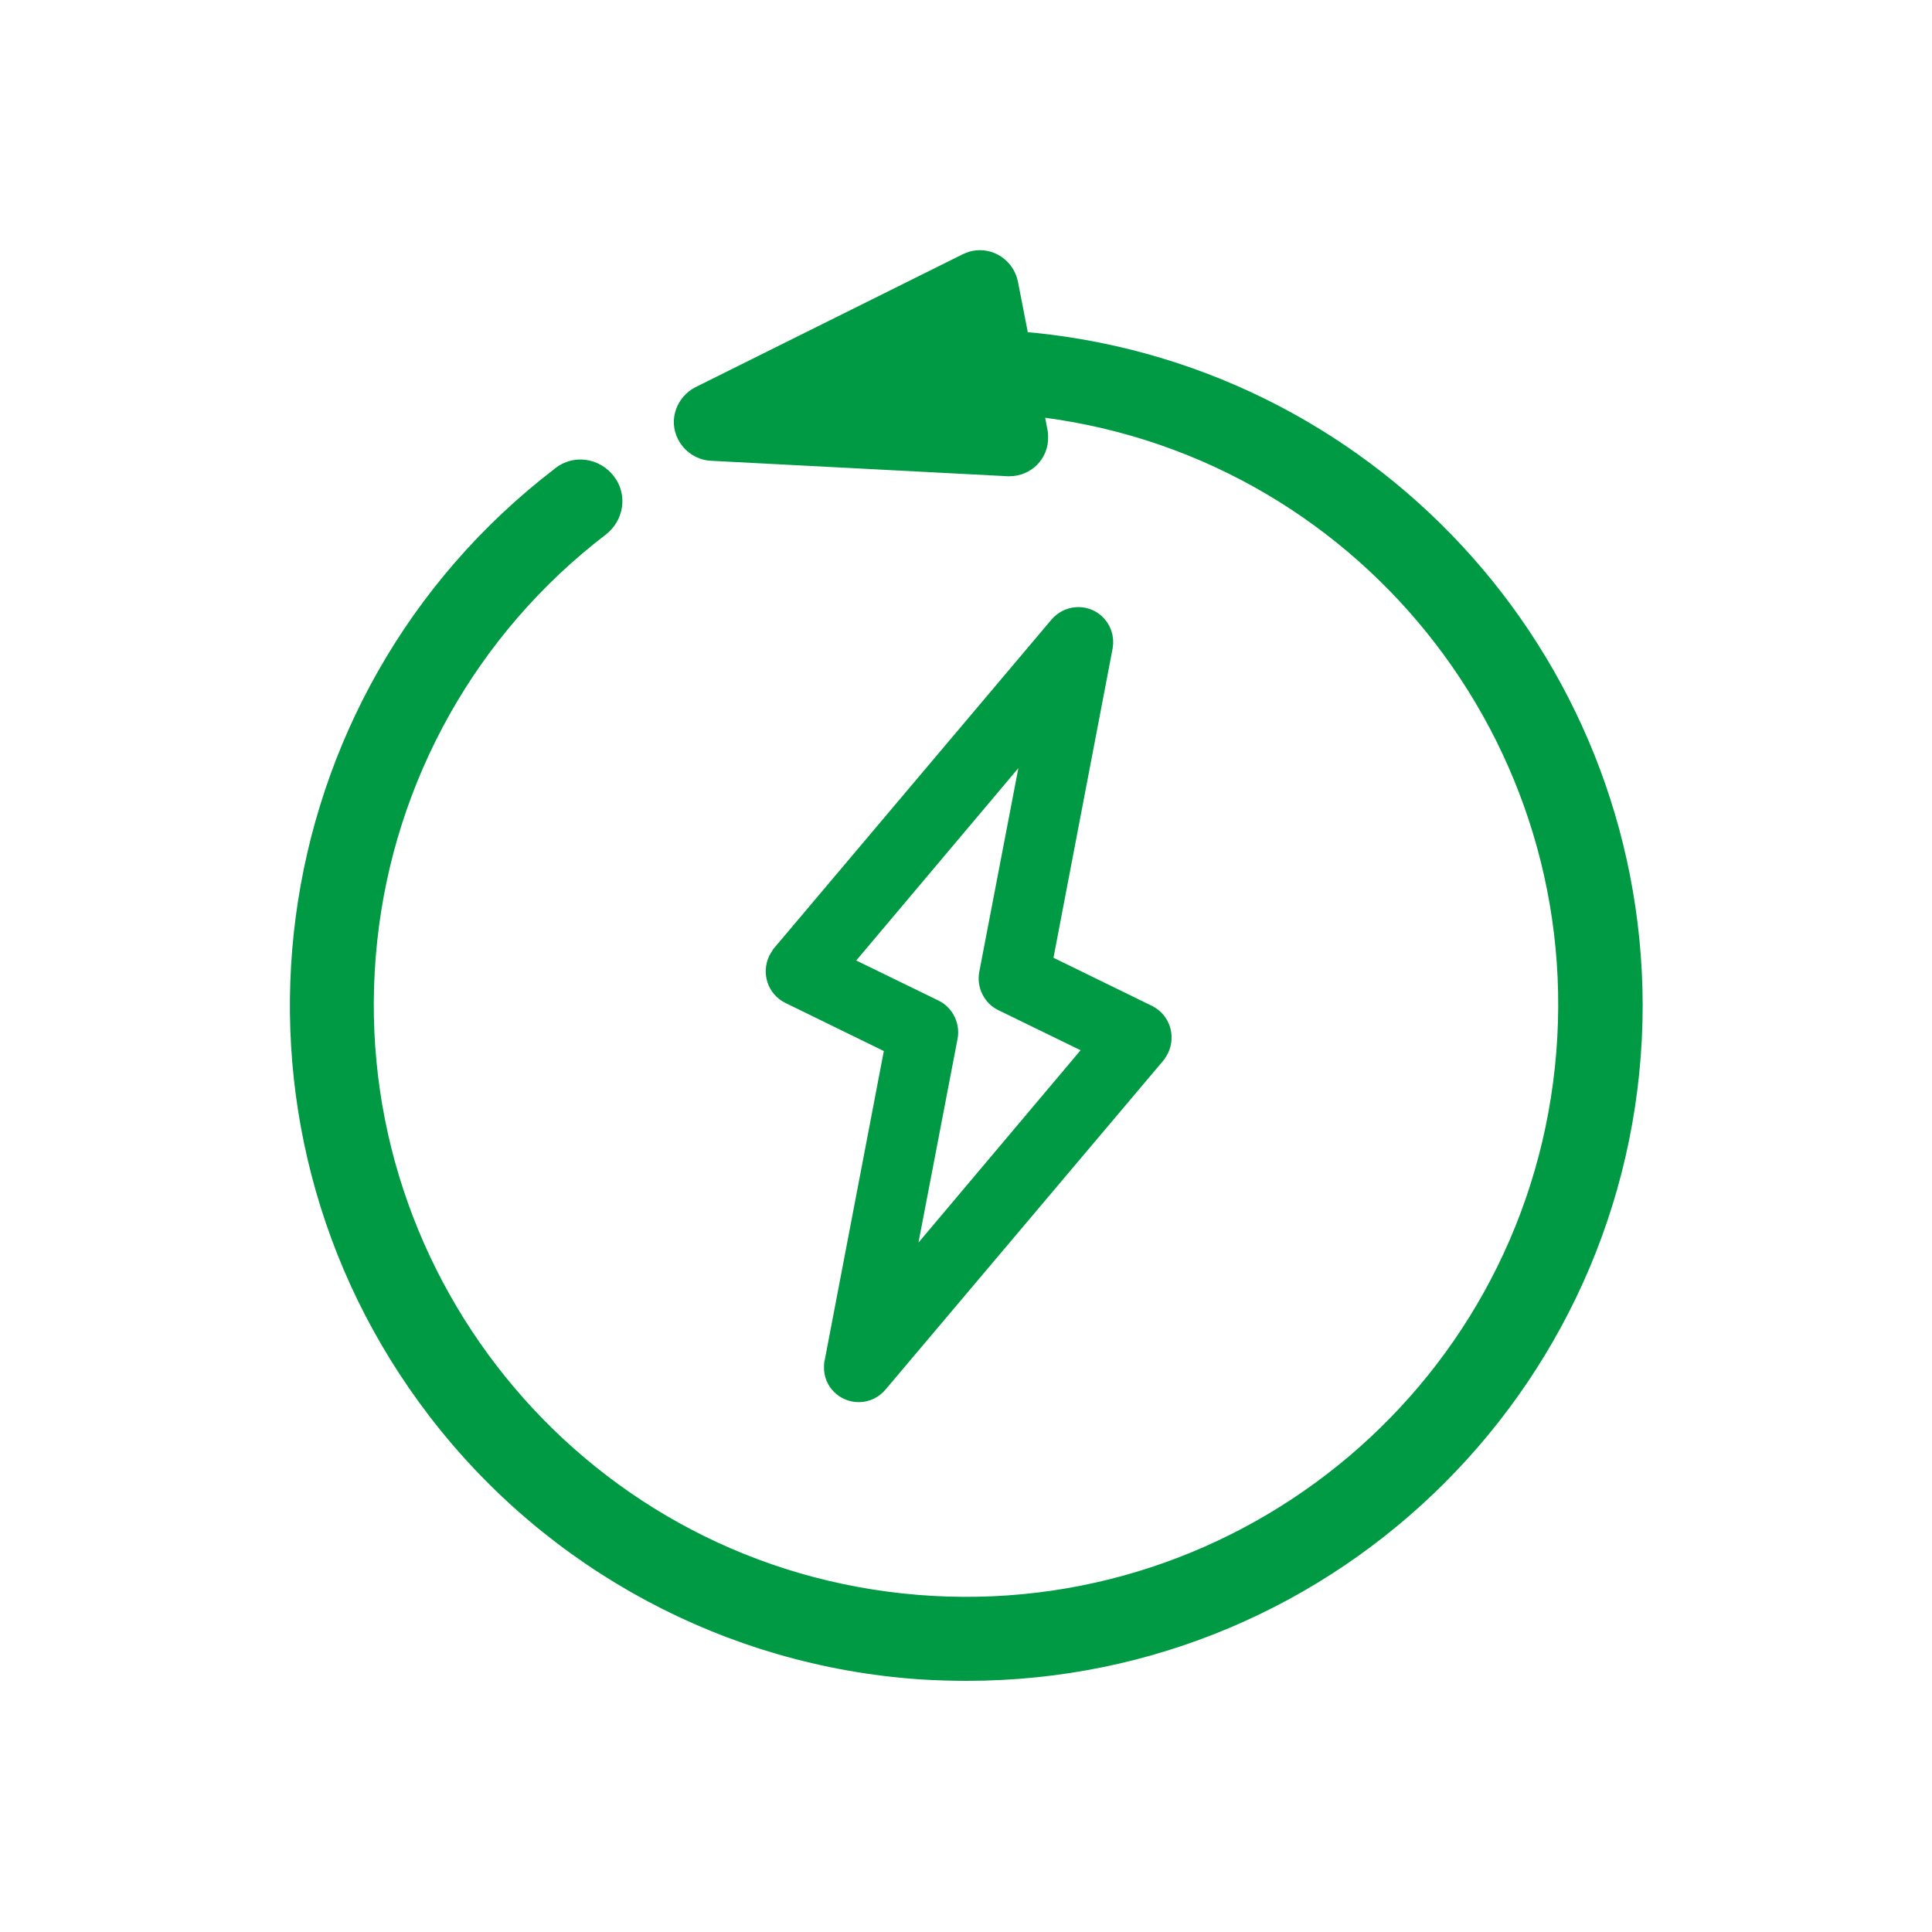
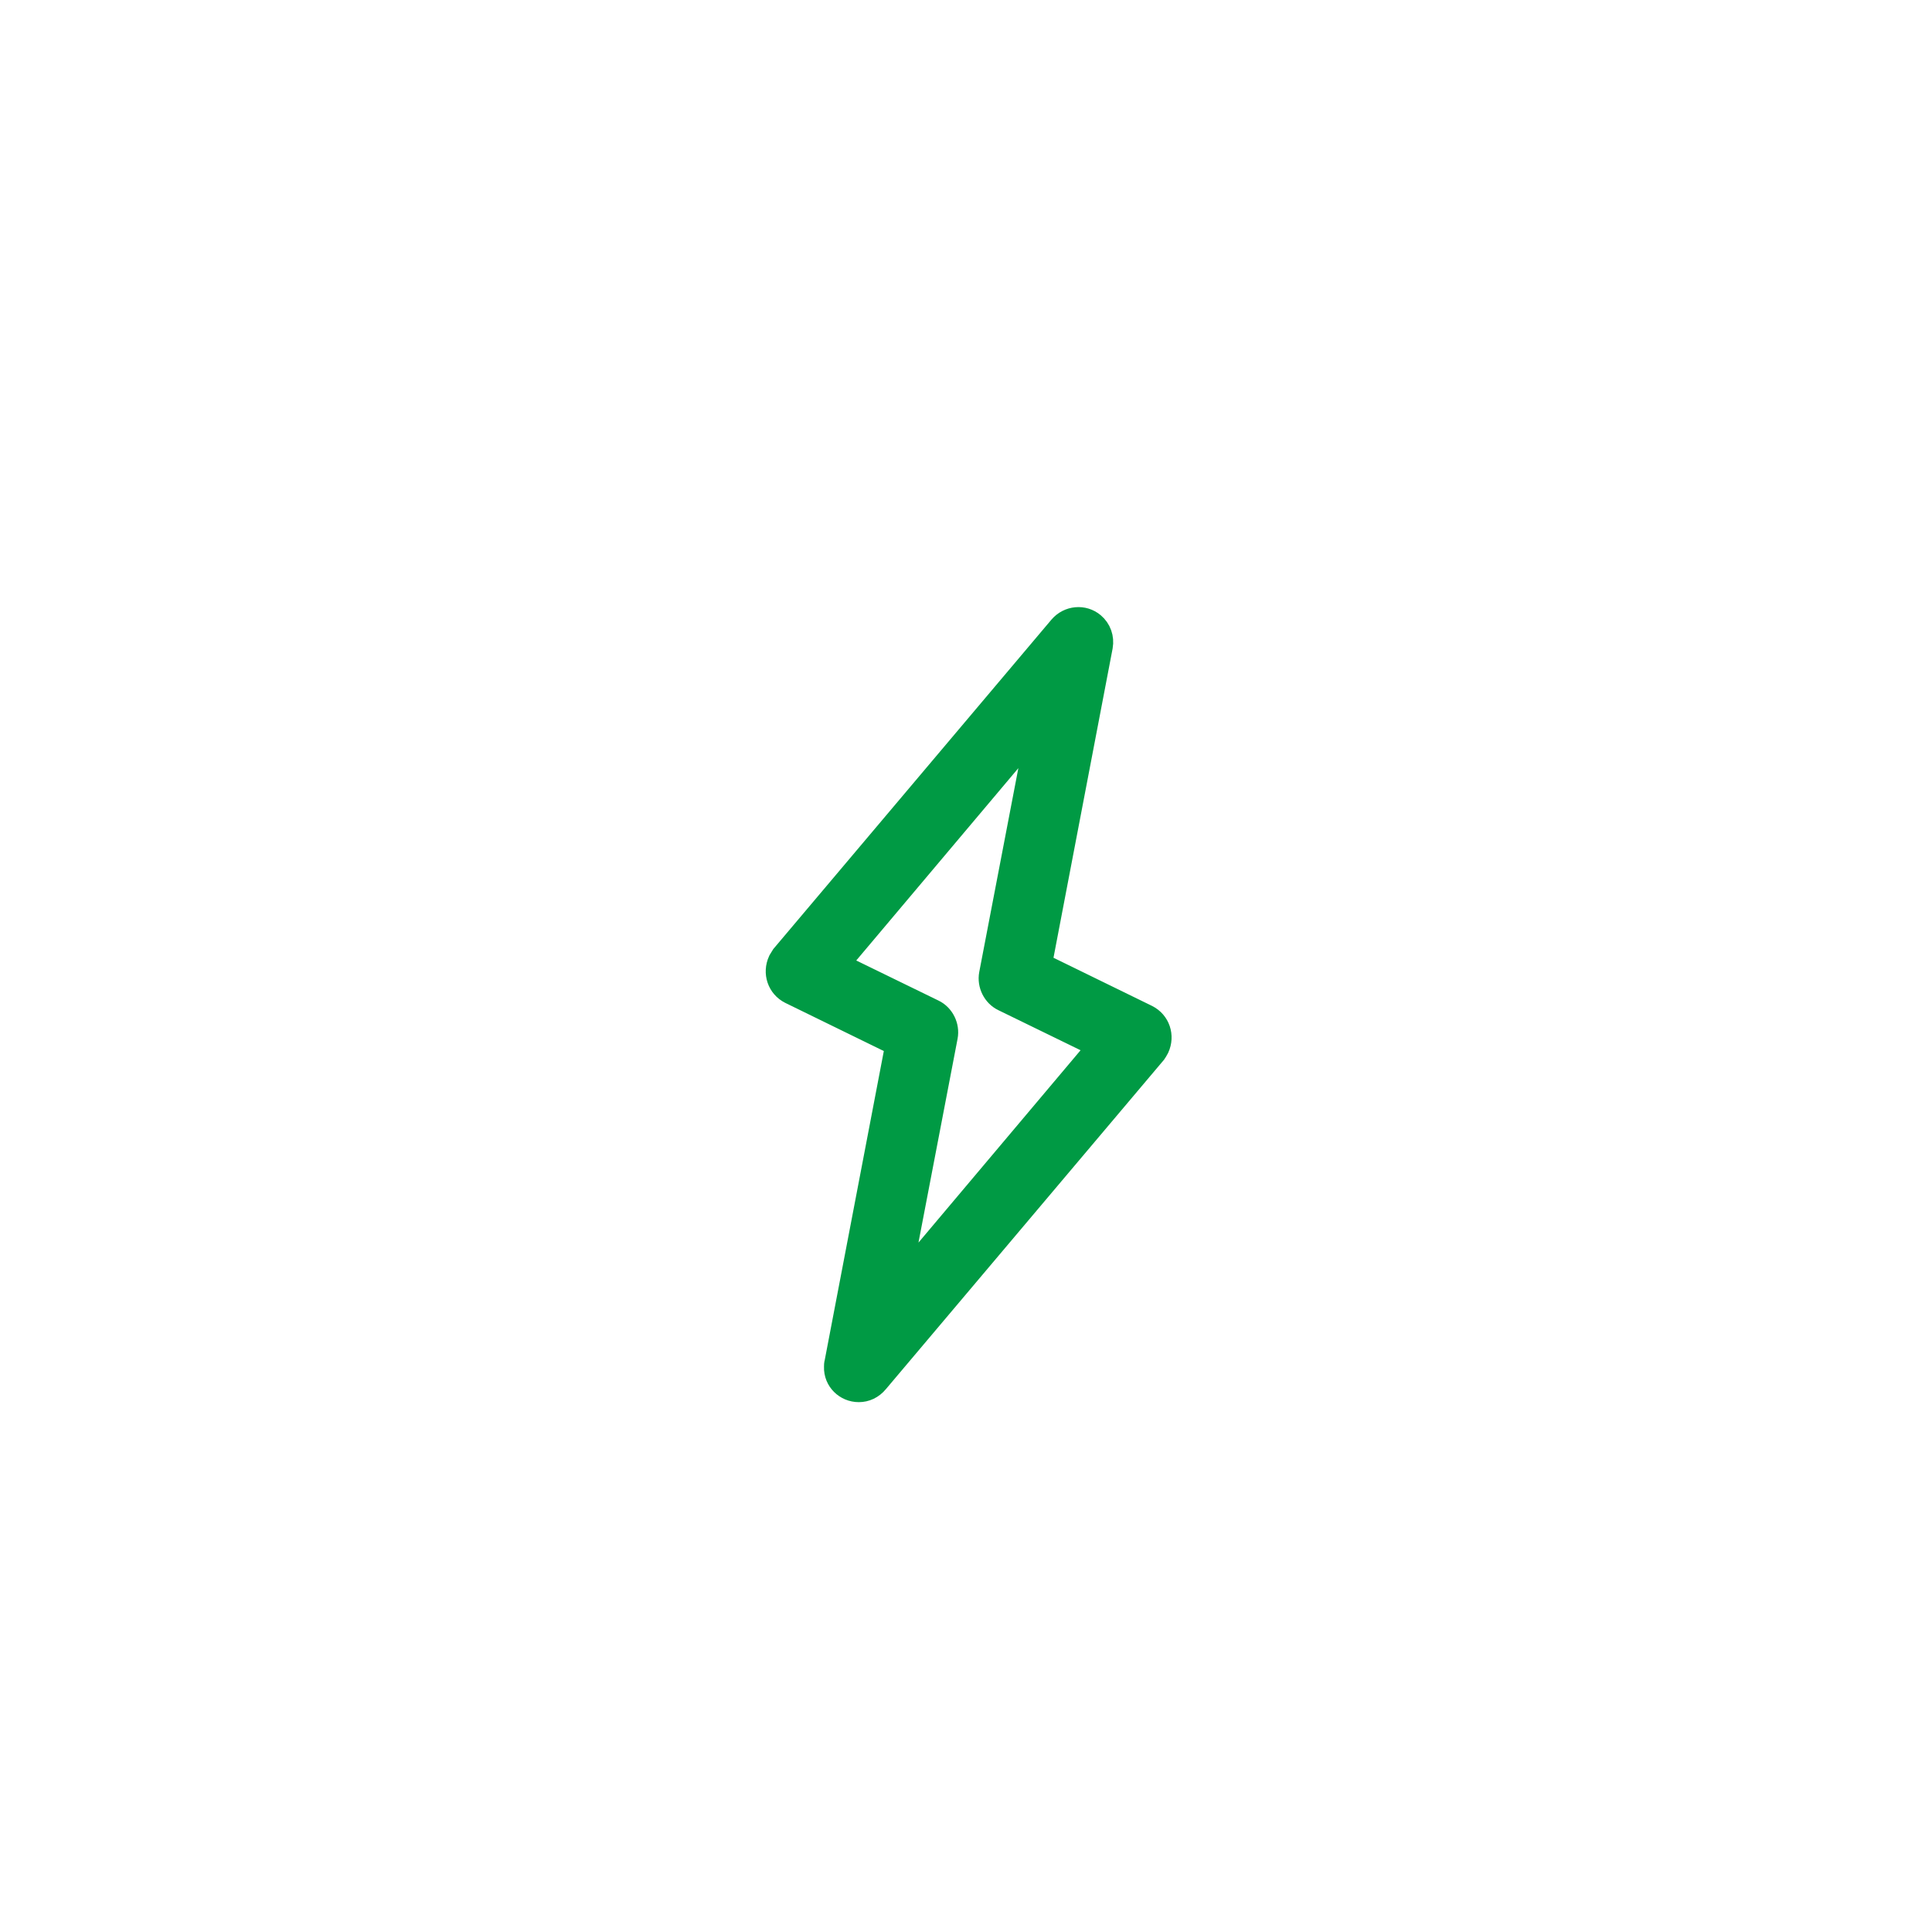
<svg xmlns="http://www.w3.org/2000/svg" version="1.1" id="Layer_1" x="0px" y="0px" viewBox="0 0 400 400" style="enable-background:new 0 0 400 400;" xml:space="preserve">
  <style type="text/css">
	.st0{fill:#009A44;stroke:#009A44;stroke-width:5;stroke-miterlimit:10;}
</style>
  <g>
-     <path class="st0" d="M210.7,71.1l-2.4-12.3c-0.6-3-3.5-5-6.5-4.4c-0.5,0.1-0.9,0.3-1.4,0.5l-55.3,27.5c-2.7,1.4-3.9,4.7-2.5,7.4   c0.9,1.8,2.7,3,4.7,3.1l61.4,3.2l0.3,0c3.1,0,5.6-2.5,5.5-5.6c0-0.4,0-0.7-0.1-1.1l-1.1-5.8c68.7,7.3,118.4,69,111.1,137.7   c-7.3,68.7-69,118.4-137.7,111.1c-68.7-7.3-118.4-69-111.1-137.7c3.6-34.1,21.1-65.2,48.3-86c2.7-2.1,3.3-5.9,1.2-8.6   c-2.1-2.7-5.9-3.3-8.6-1.2c0,0,0,0-0.1,0.1c-60.3,46.2-71.7,132.5-25.5,192.7c24,31.3,60.3,50.8,99.7,53.5c3.2,0.2,6.4,0.3,9.6,0.3   c75.9,0,137.4-61.6,137.4-137.5C337.4,136.3,282.3,76.7,210.7,71.1z" />
    <path class="st0" d="M177.8,287.8c-2.6,0-4.8-2.1-4.7-4.8c0-0.3,0-0.6,0.1-0.9l12.6-65.9l-22.1-10.8c-2.4-1.2-3.3-4-2.2-6.4   c0.2-0.3,0.4-0.7,0.6-1l57.5-68.1c1.7-2,4.7-2.3,6.7-0.6c1.3,1.1,1.9,2.8,1.6,4.5l-12.6,65.9l22.1,10.8c2.4,1.2,3.3,4,2.2,6.4   c-0.2,0.4-0.4,0.7-0.6,1l-57.5,68.1C180.5,287.2,179.2,287.8,177.8,287.8z M173.3,199.7l19.9,9.7c1.9,0.9,3,3.1,2.6,5.2l-9.9,51.6   l41.8-49.6l-19.9-9.7c-1.9-0.9-3-3.1-2.6-5.2l9.9-51.6L173.3,199.7z" />
  </g>
</svg>